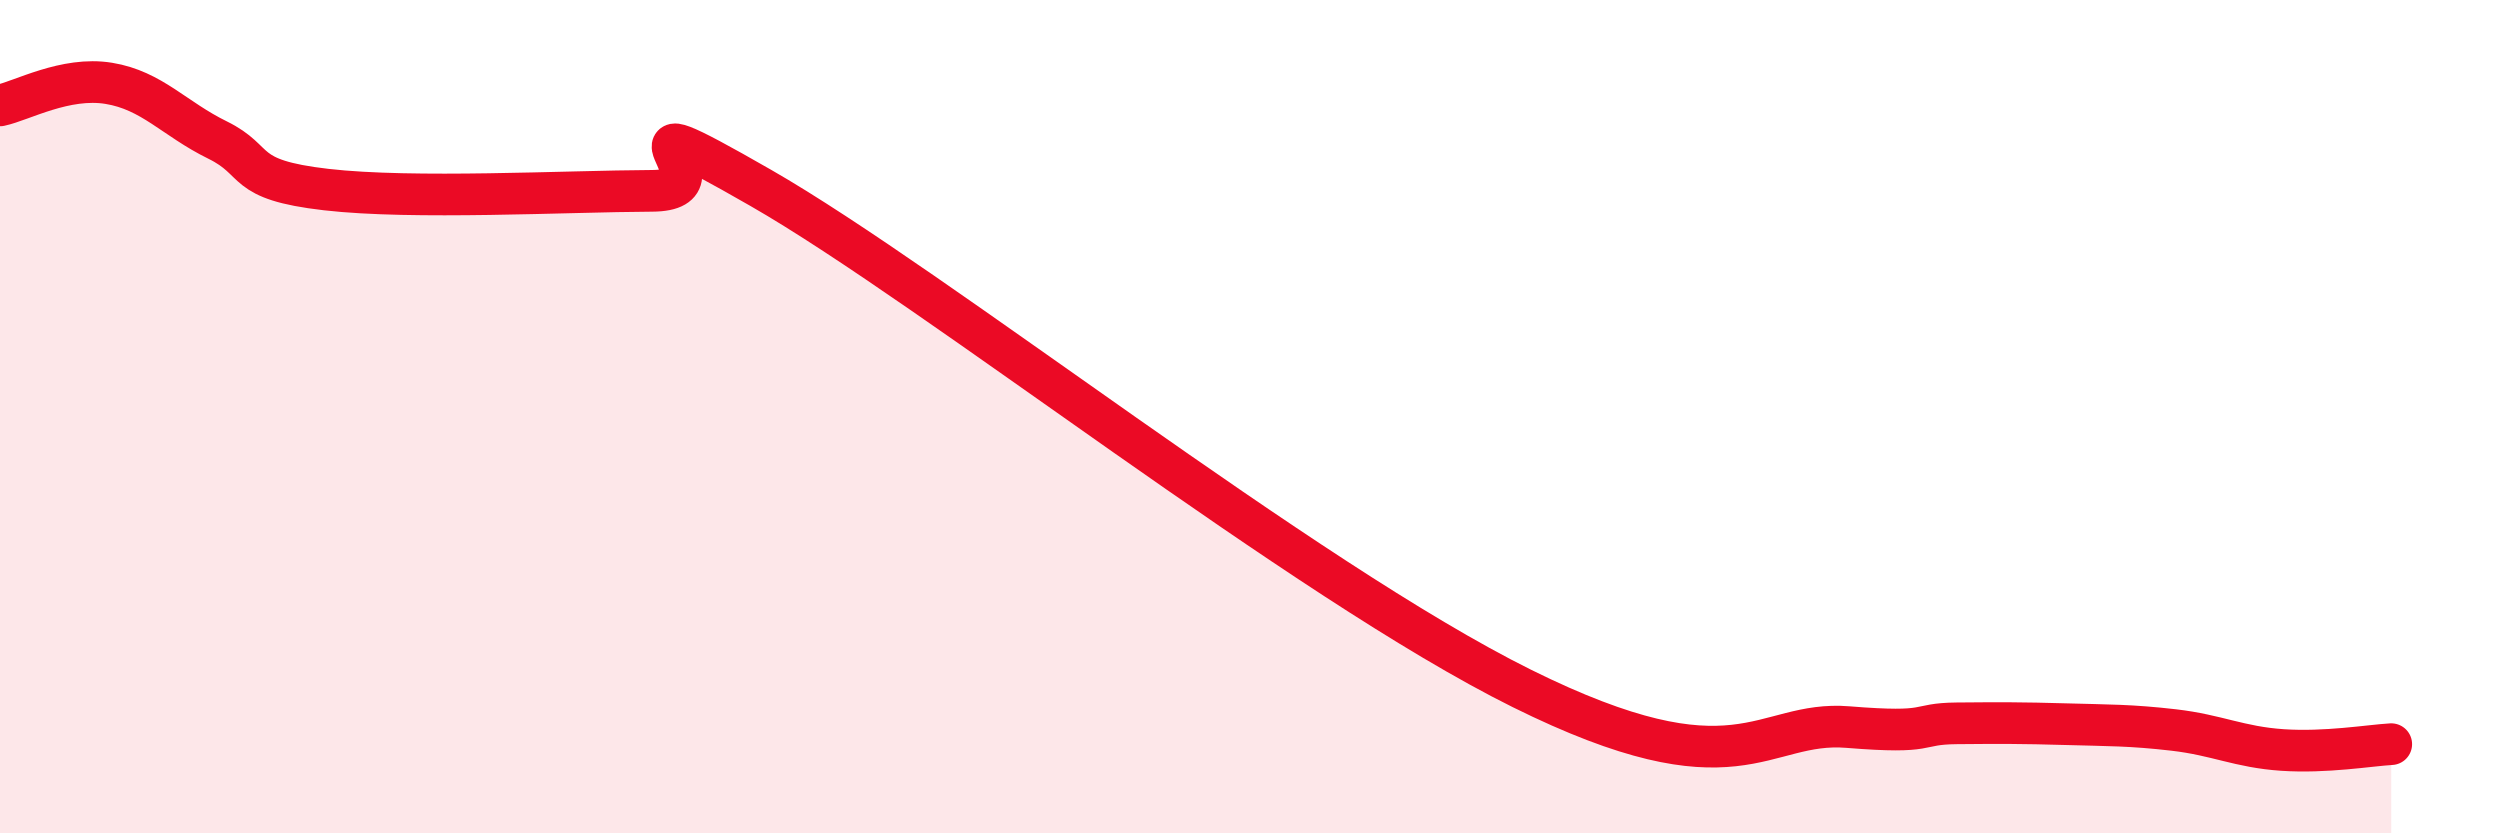
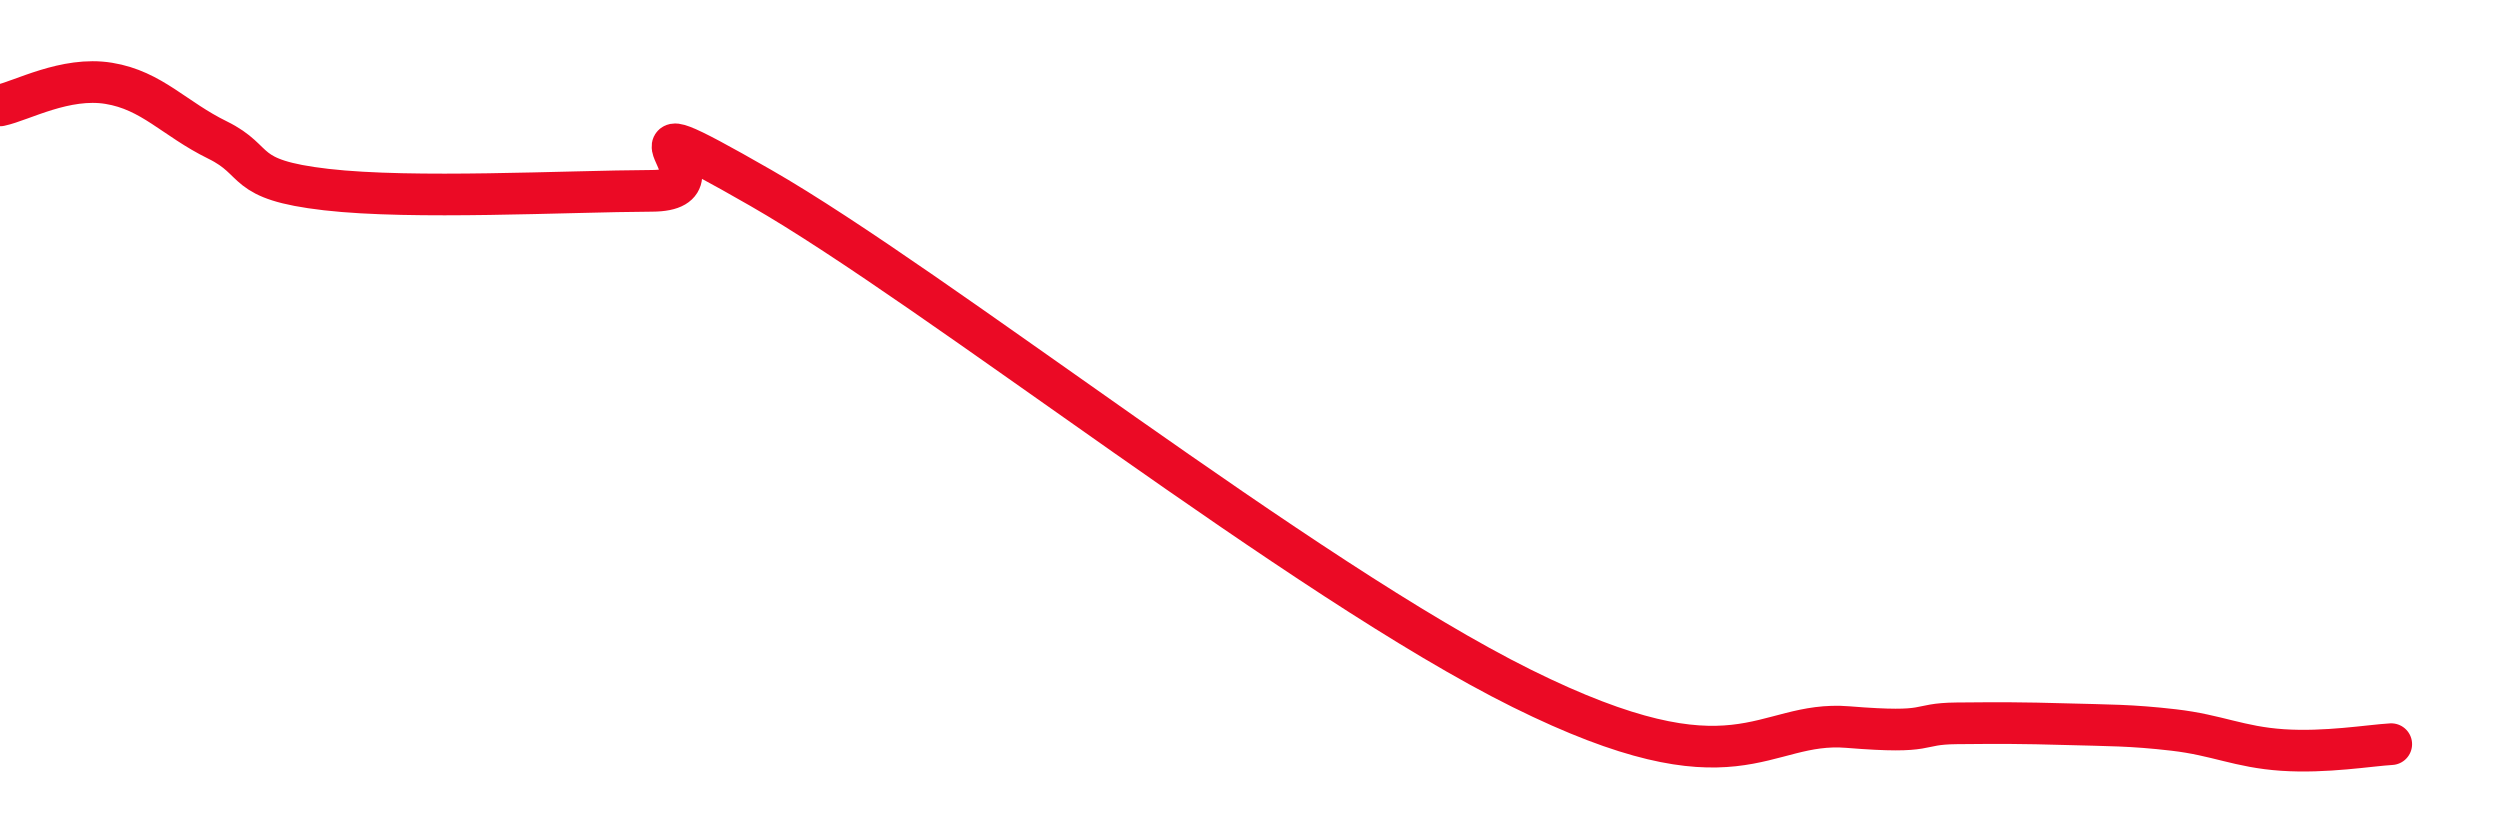
<svg xmlns="http://www.w3.org/2000/svg" width="60" height="20" viewBox="0 0 60 20">
-   <path d="M 0,2.53 C 0.52,2.42 1.57,1.83 2.61,2 C 3.65,2.17 4.18,2.85 5.22,3.36 C 6.26,3.87 5.74,4.31 7.83,4.55 C 9.92,4.79 13.56,4.59 15.65,4.58 C 17.74,4.57 14.09,2.12 18.26,4.51 C 22.43,6.9 31.3,13.93 36.52,16.52 C 41.74,19.11 42.26,17.28 44.35,17.45 C 46.44,17.62 45.92,17.37 46.96,17.36 C 48,17.35 48.53,17.35 49.57,17.38 C 50.61,17.41 51.13,17.4 52.17,17.52 C 53.21,17.64 53.74,17.93 54.78,18 C 55.82,18.07 56.87,17.89 57.39,17.86L57.39 20L0 20Z" fill="#EB0A25" opacity="0.1" stroke-linecap="round" stroke-linejoin="round" />
  <path d="M 0,2.53 C 0.52,2.42 1.57,1.83 2.61,2 C 3.65,2.17 4.18,2.85 5.22,3.36 C 6.26,3.87 5.74,4.31 7.83,4.55 C 9.92,4.79 13.56,4.59 15.65,4.58 C 17.74,4.57 14.09,2.12 18.26,4.51 C 22.43,6.9 31.3,13.93 36.52,16.52 C 41.74,19.11 42.26,17.28 44.35,17.45 C 46.44,17.62 45.92,17.37 46.96,17.36 C 48,17.35 48.53,17.35 49.57,17.38 C 50.61,17.41 51.13,17.4 52.17,17.52 C 53.21,17.64 53.74,17.93 54.78,18 C 55.82,18.07 56.87,17.89 57.39,17.86" stroke="#EB0A25" stroke-width="1" fill="none" stroke-linecap="round" stroke-linejoin="round" />
</svg>